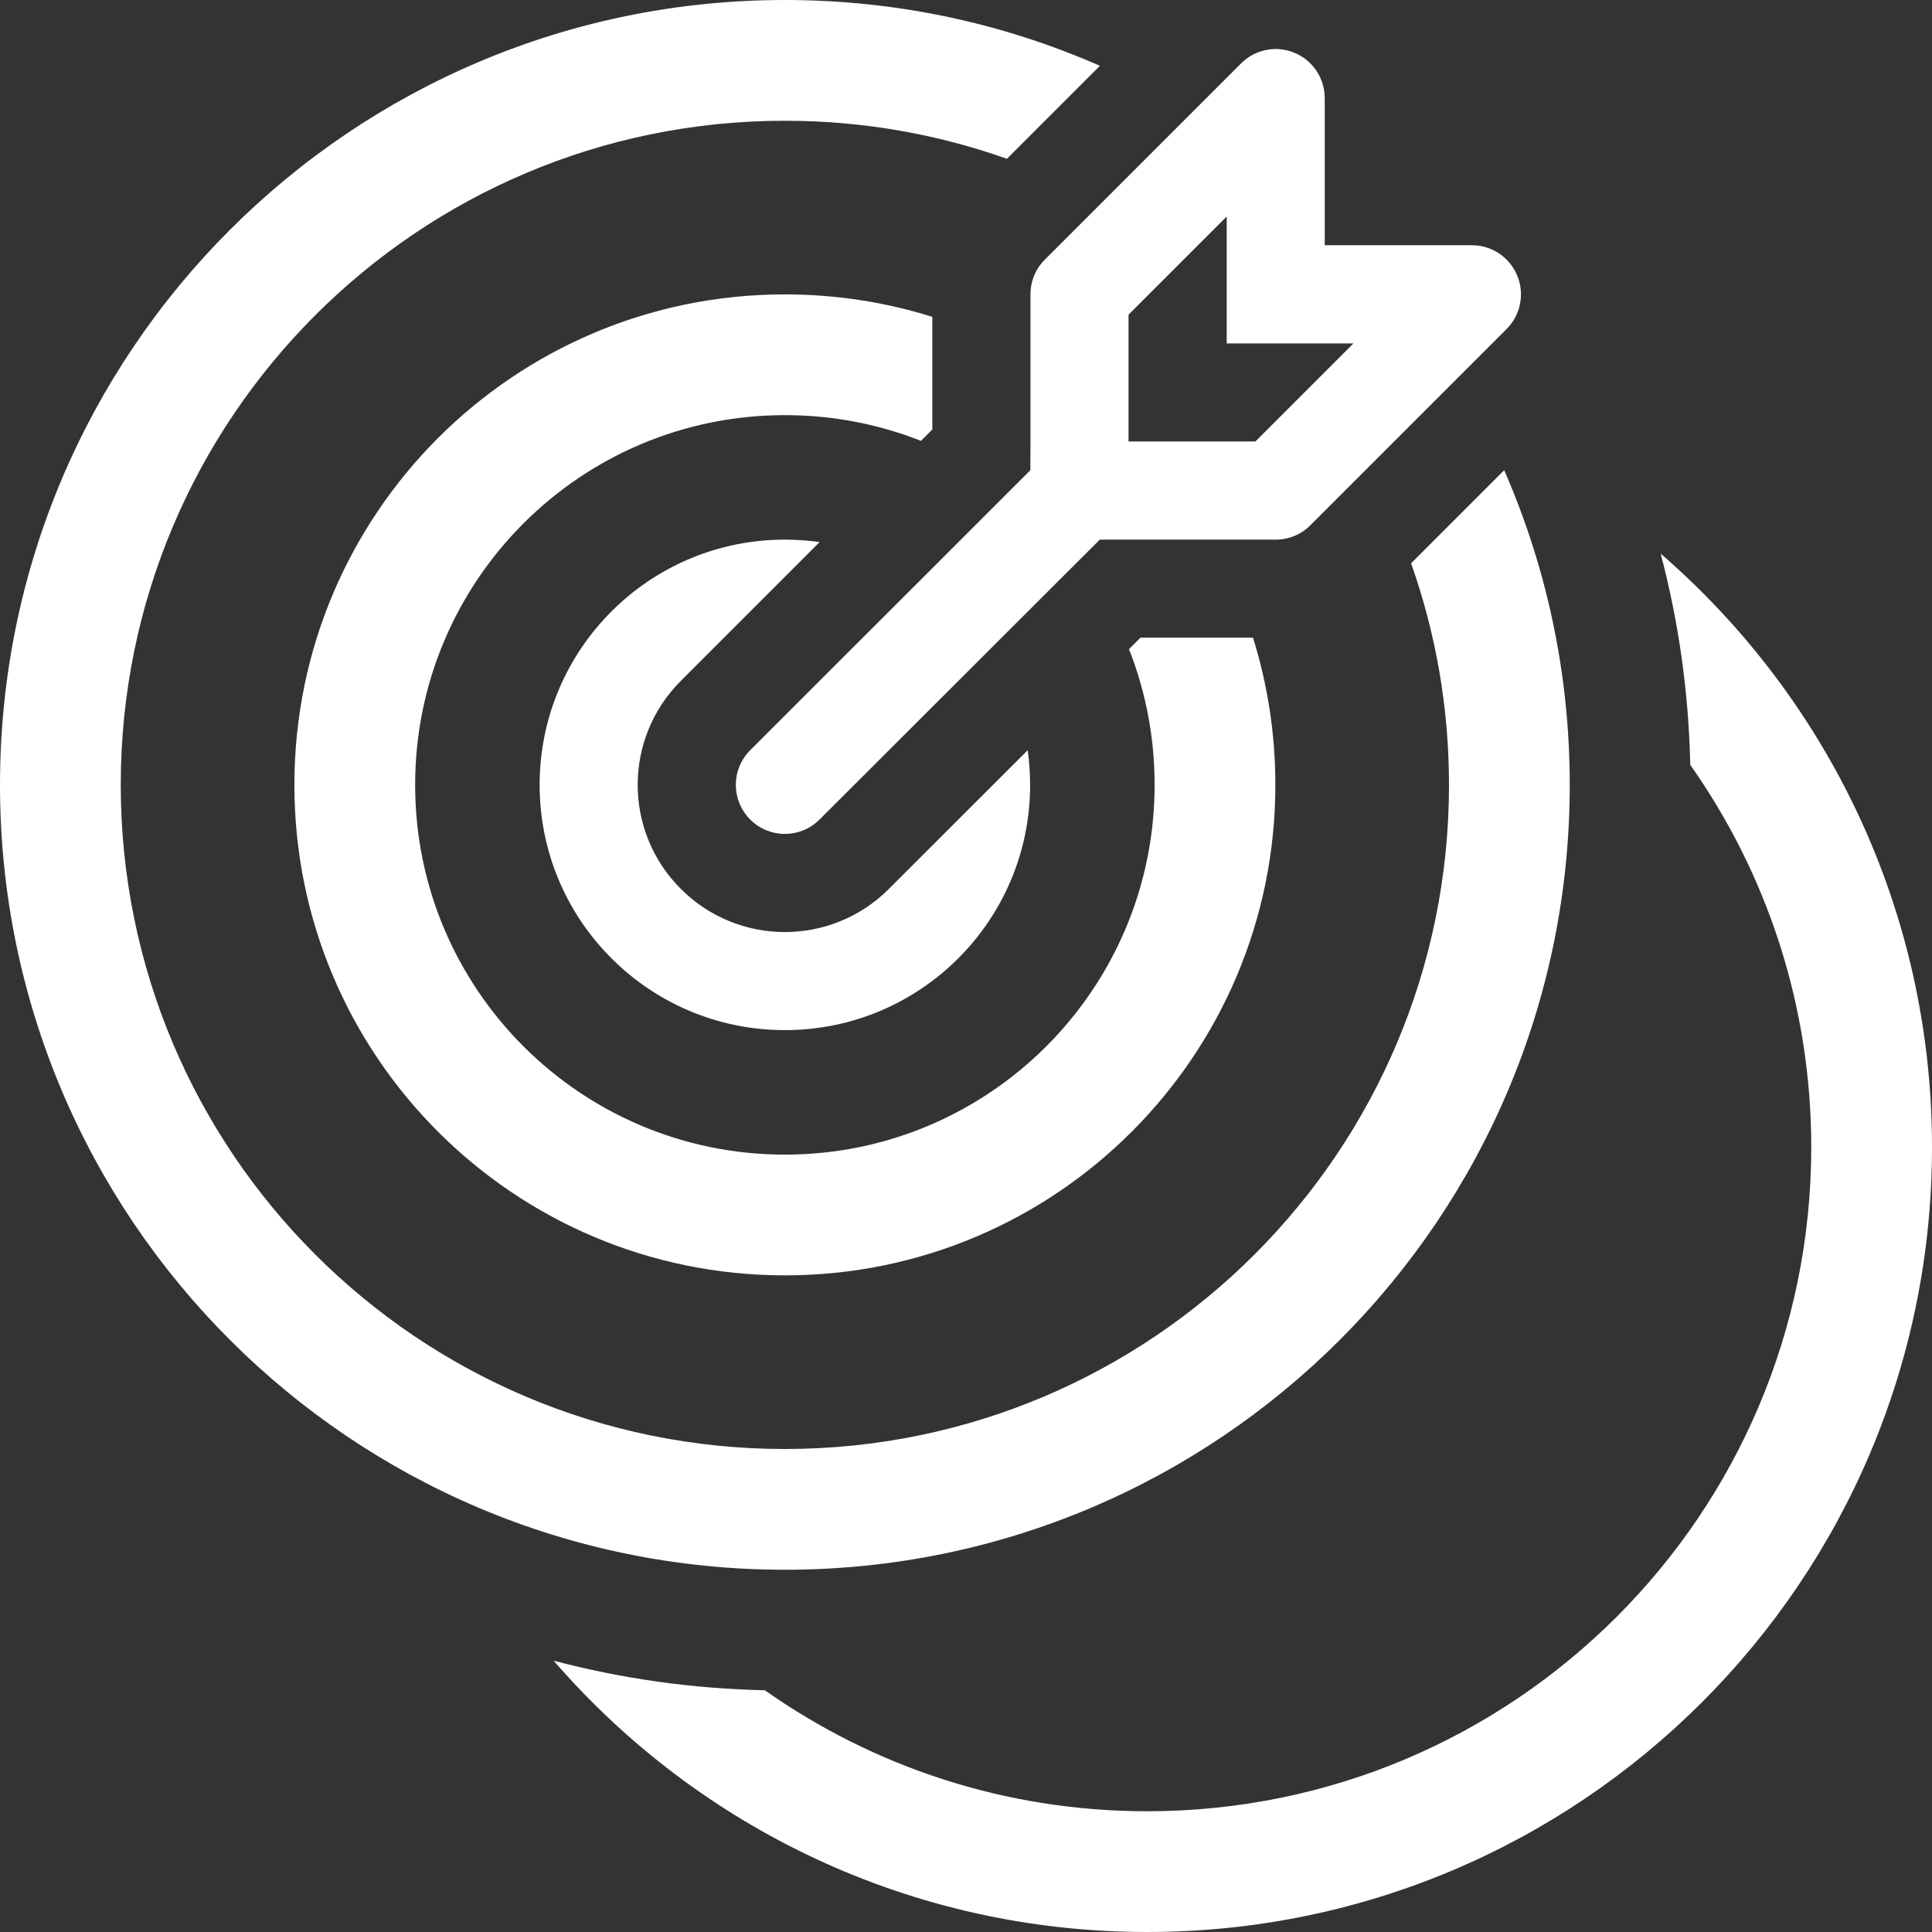
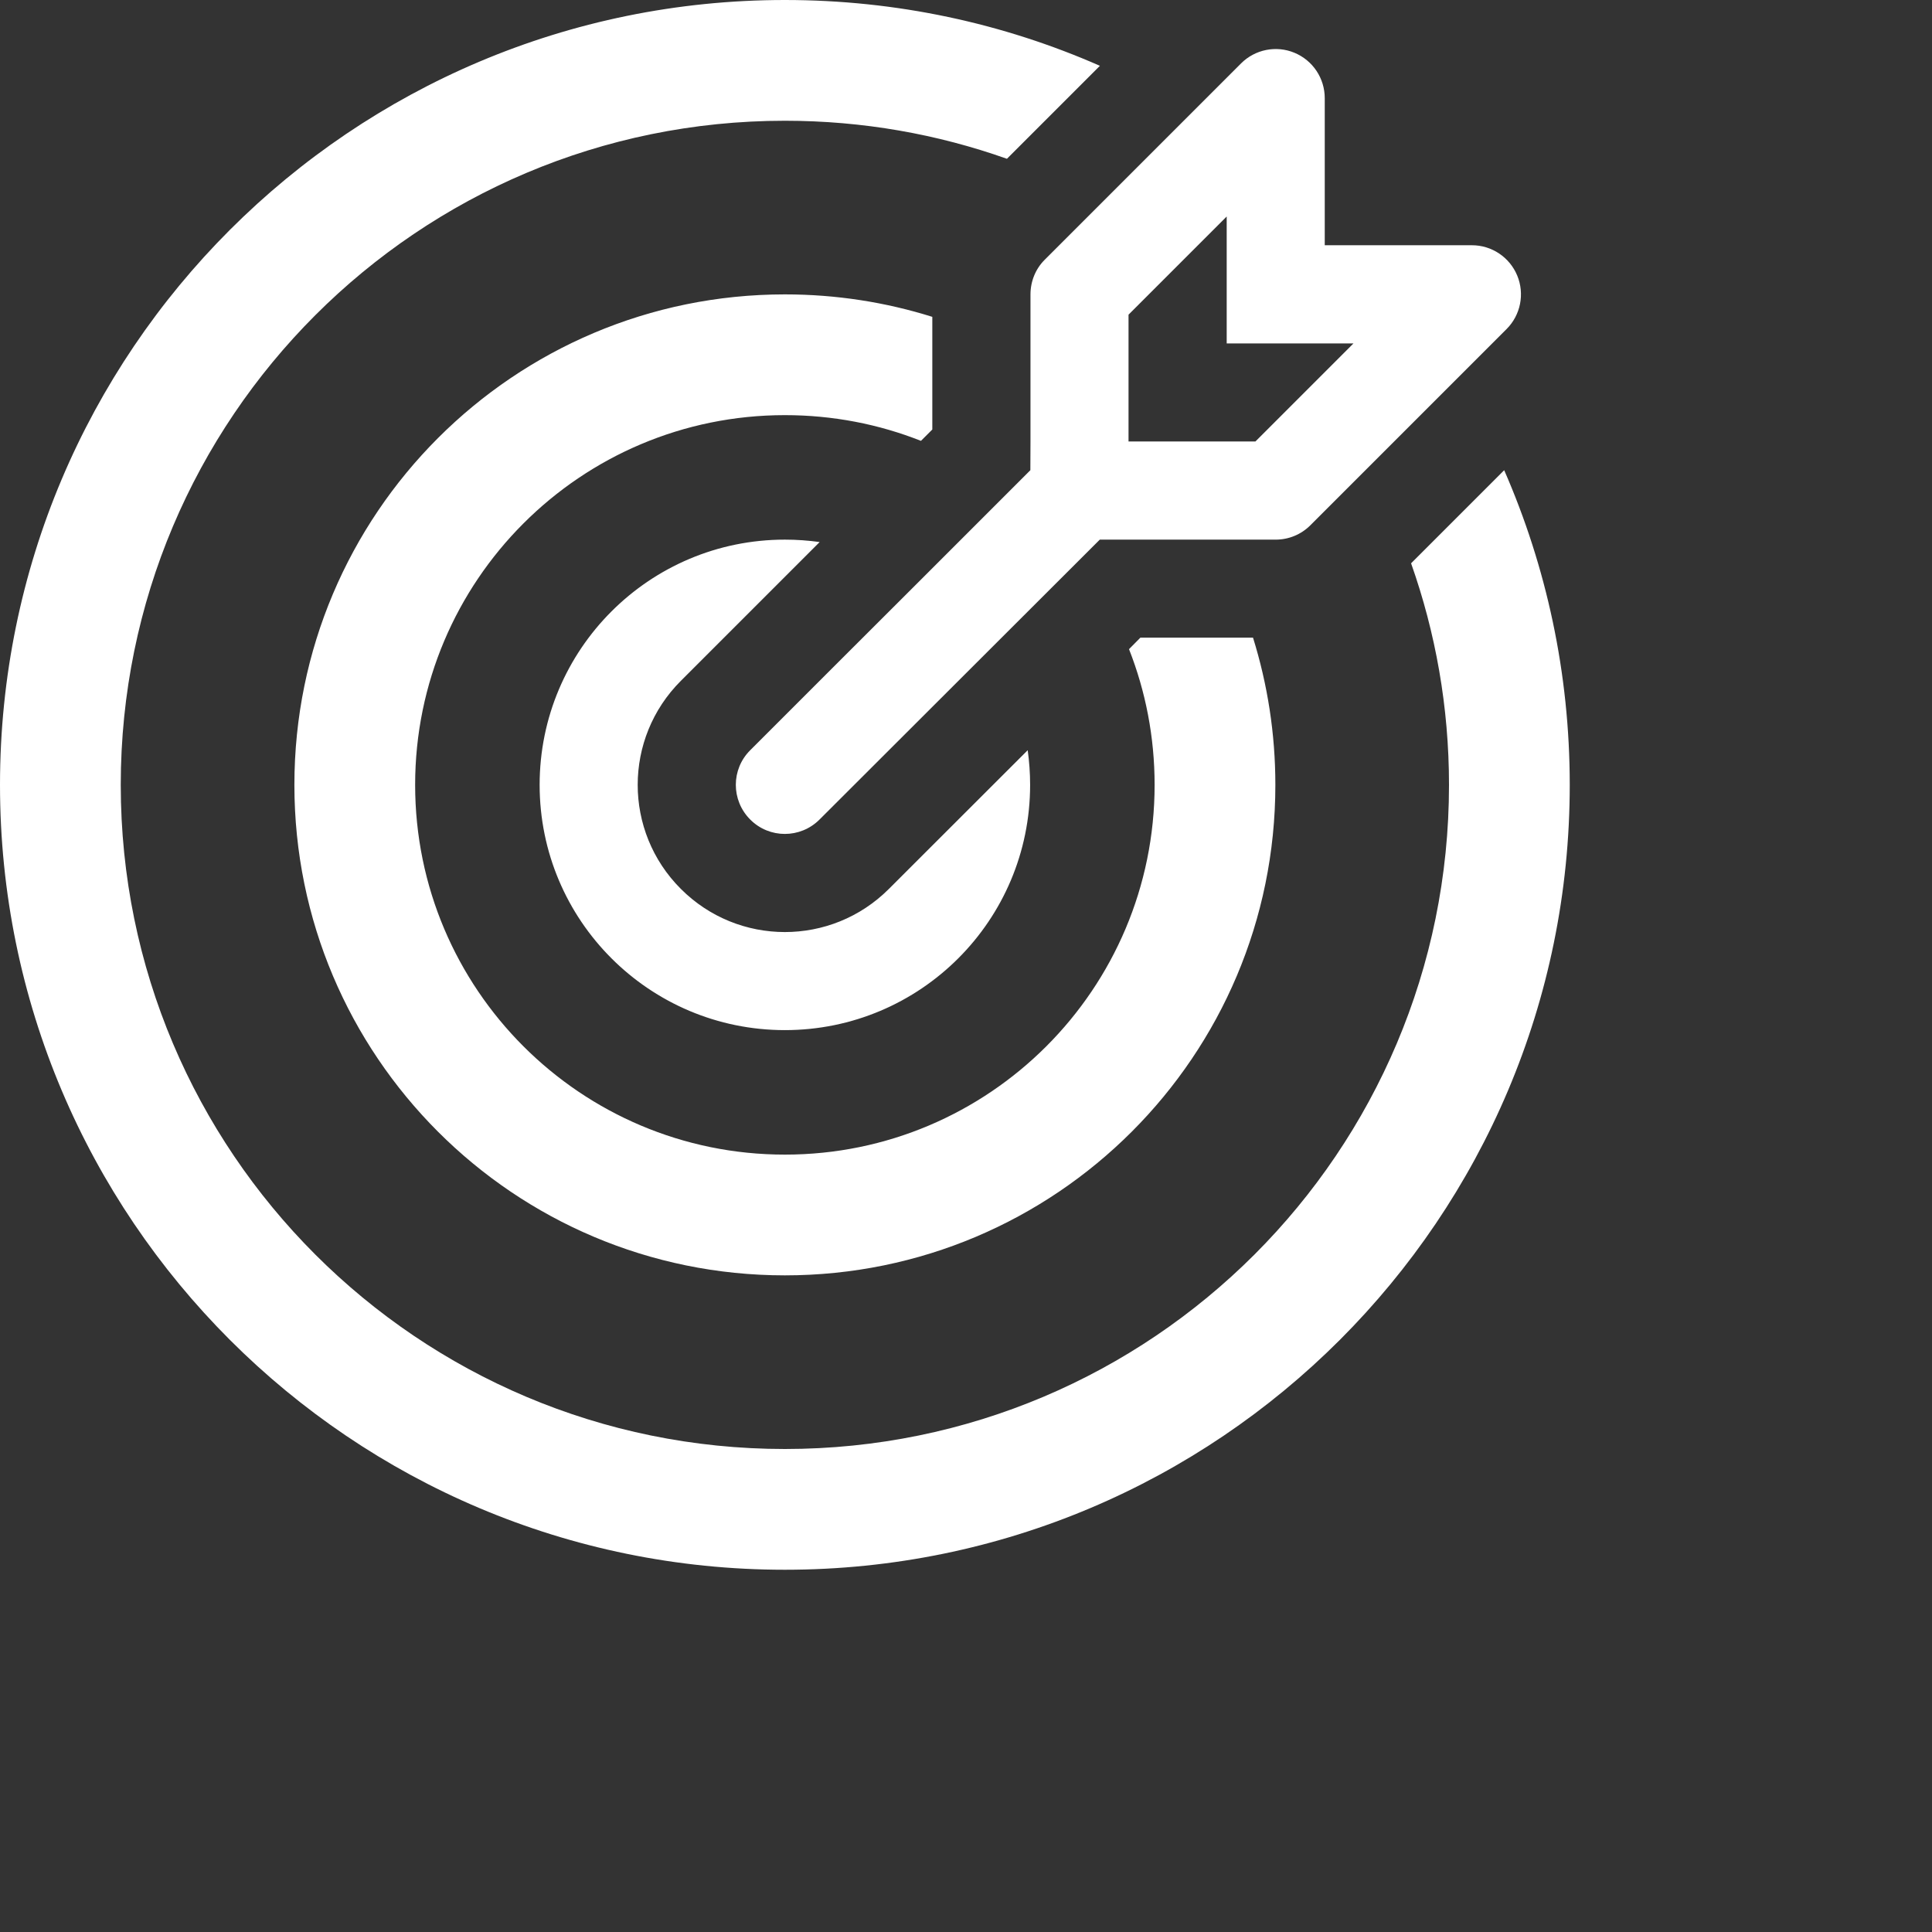
<svg xmlns="http://www.w3.org/2000/svg" width="16" height="16" viewBox="0 0 16 16" fill="none">
  <rect x="0" y="0" width="16" height="16" fill="#333333" stroke="none" />
  <path fill-rule="evenodd" clip-rule="evenodd" d="M8.534 3.657L8.534 2.982L8.534 2.438C8.534 2.33 8.576 2.226 8.653 2.15L9.133 1.67C9.133 1.67 9.133 1.67 9.133 1.67L9.584 1.219L9.865 0.938C9.865 0.938 9.865 0.938 9.865 0.938L10.278 0.525C10.394 0.409 10.569 0.374 10.72 0.437C10.872 0.5 10.971 0.648 10.971 0.813L10.971 1.782V2.031H11.22C11.22 2.031 11.22 2.031 11.22 2.031H12.19C12.354 2.031 12.502 2.13 12.565 2.282C12.628 2.434 12.593 2.609 12.477 2.725L10.852 4.35C10.776 4.426 10.673 4.469 10.565 4.469H9.108L6.787 6.787C6.628 6.946 6.371 6.946 6.213 6.787C6.054 6.628 6.054 6.371 6.213 6.213L6.884 5.542C6.884 5.542 6.884 5.542 6.884 5.542L7.621 4.806C7.621 4.806 7.621 4.806 7.621 4.806L8.36 4.067C8.36 4.067 8.36 4.067 8.36 4.067L8.533 3.894L8.534 3.657ZM11.209 2.844L10.88 3.173C10.88 3.173 10.88 3.173 10.88 3.173L10.397 3.656H9.401C9.401 3.656 9.401 3.656 9.401 3.656H9.346V3.601L9.346 2.606L10.159 1.793L10.159 2.393L10.159 2.844H11.209ZM5.639 5.638L6.788 4.489C6.694 4.476 6.598 4.469 6.5 4.469C5.378 4.469 4.469 5.378 4.469 6.5C4.469 7.622 5.378 8.531 6.5 8.531C7.622 8.531 8.531 7.622 8.531 6.5C8.531 6.403 8.524 6.307 8.511 6.213L7.361 7.362C6.885 7.838 6.114 7.838 5.638 7.361C5.162 6.885 5.162 6.114 5.639 5.638ZM6.5 3.438C6.898 3.438 7.278 3.513 7.627 3.651L7.721 3.557V2.624C7.336 2.503 6.925 2.438 6.5 2.438C4.256 2.438 2.438 4.256 2.438 6.5C2.438 8.744 4.256 10.562 6.5 10.562C8.744 10.562 10.562 8.744 10.562 6.5C10.562 6.075 10.497 5.666 10.377 5.281H9.444L9.35 5.376C9.487 5.724 9.562 6.103 9.562 6.5C9.562 8.191 8.191 9.562 6.5 9.562C4.809 9.562 3.438 8.191 3.438 6.5C3.438 4.809 4.809 3.438 6.5 3.438ZM8.339 1.315L9.109 0.545C8.31 0.194 7.428 0 6.5 0C2.91 0 0 2.91 0 6.5C0 10.09 2.91 13 6.5 13C10.09 13 13 10.09 13 6.5C13 5.573 12.806 4.692 12.457 3.894L11.686 4.665C11.889 5.239 12 5.856 12 6.5C12 9.538 9.538 12 6.5 12C3.462 12 1 9.538 1 6.5C1 3.462 3.462 1 6.5 1C7.145 1 7.764 1.111 8.339 1.315Z" fill="white" />
-   <path fill-rule="evenodd" clip-rule="evenodd" d="M13.998 6.334C14.629 7.23 15 8.321 15 9.5C15 12.538 12.538 15 9.5 15C8.321 15 7.23 14.629 6.334 13.998C5.731 13.985 5.145 13.901 4.585 13.753C5.776 15.129 7.537 16 9.5 16C13.09 16 16 13.09 16 9.5C16 7.537 15.129 5.776 13.753 4.585C13.901 5.145 13.985 5.731 13.998 6.334Z" fill="white" />
</svg>